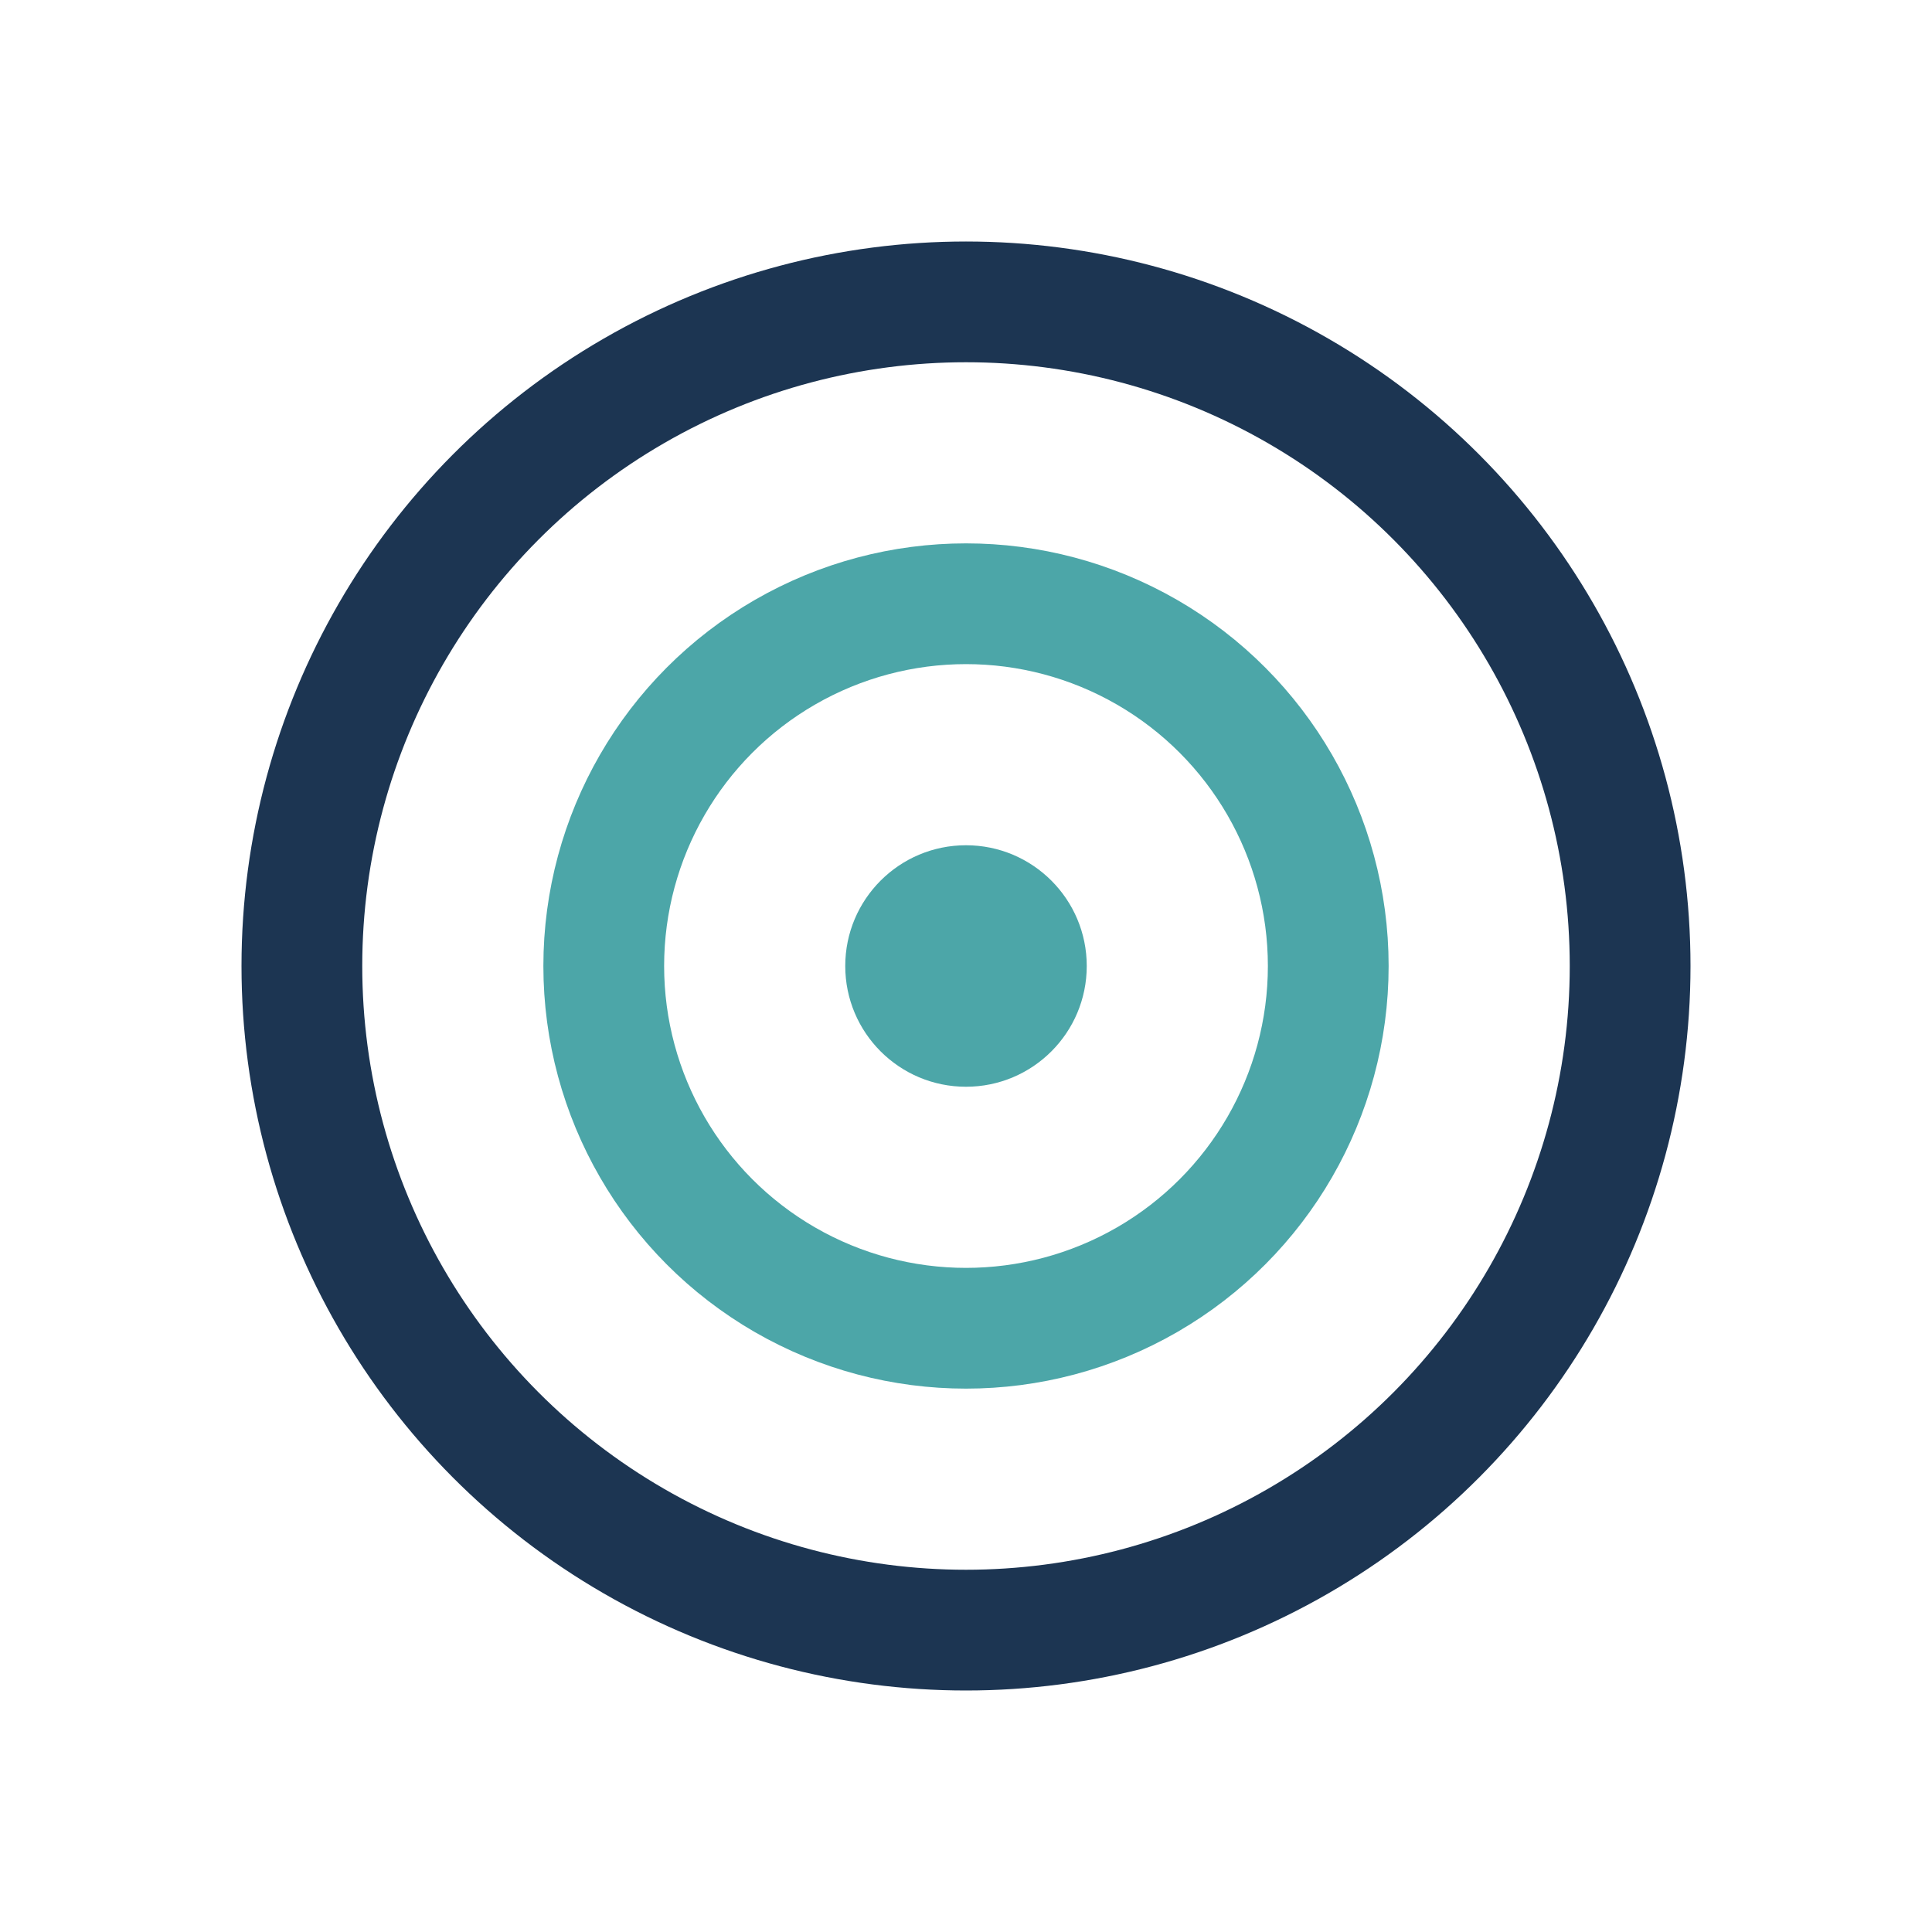
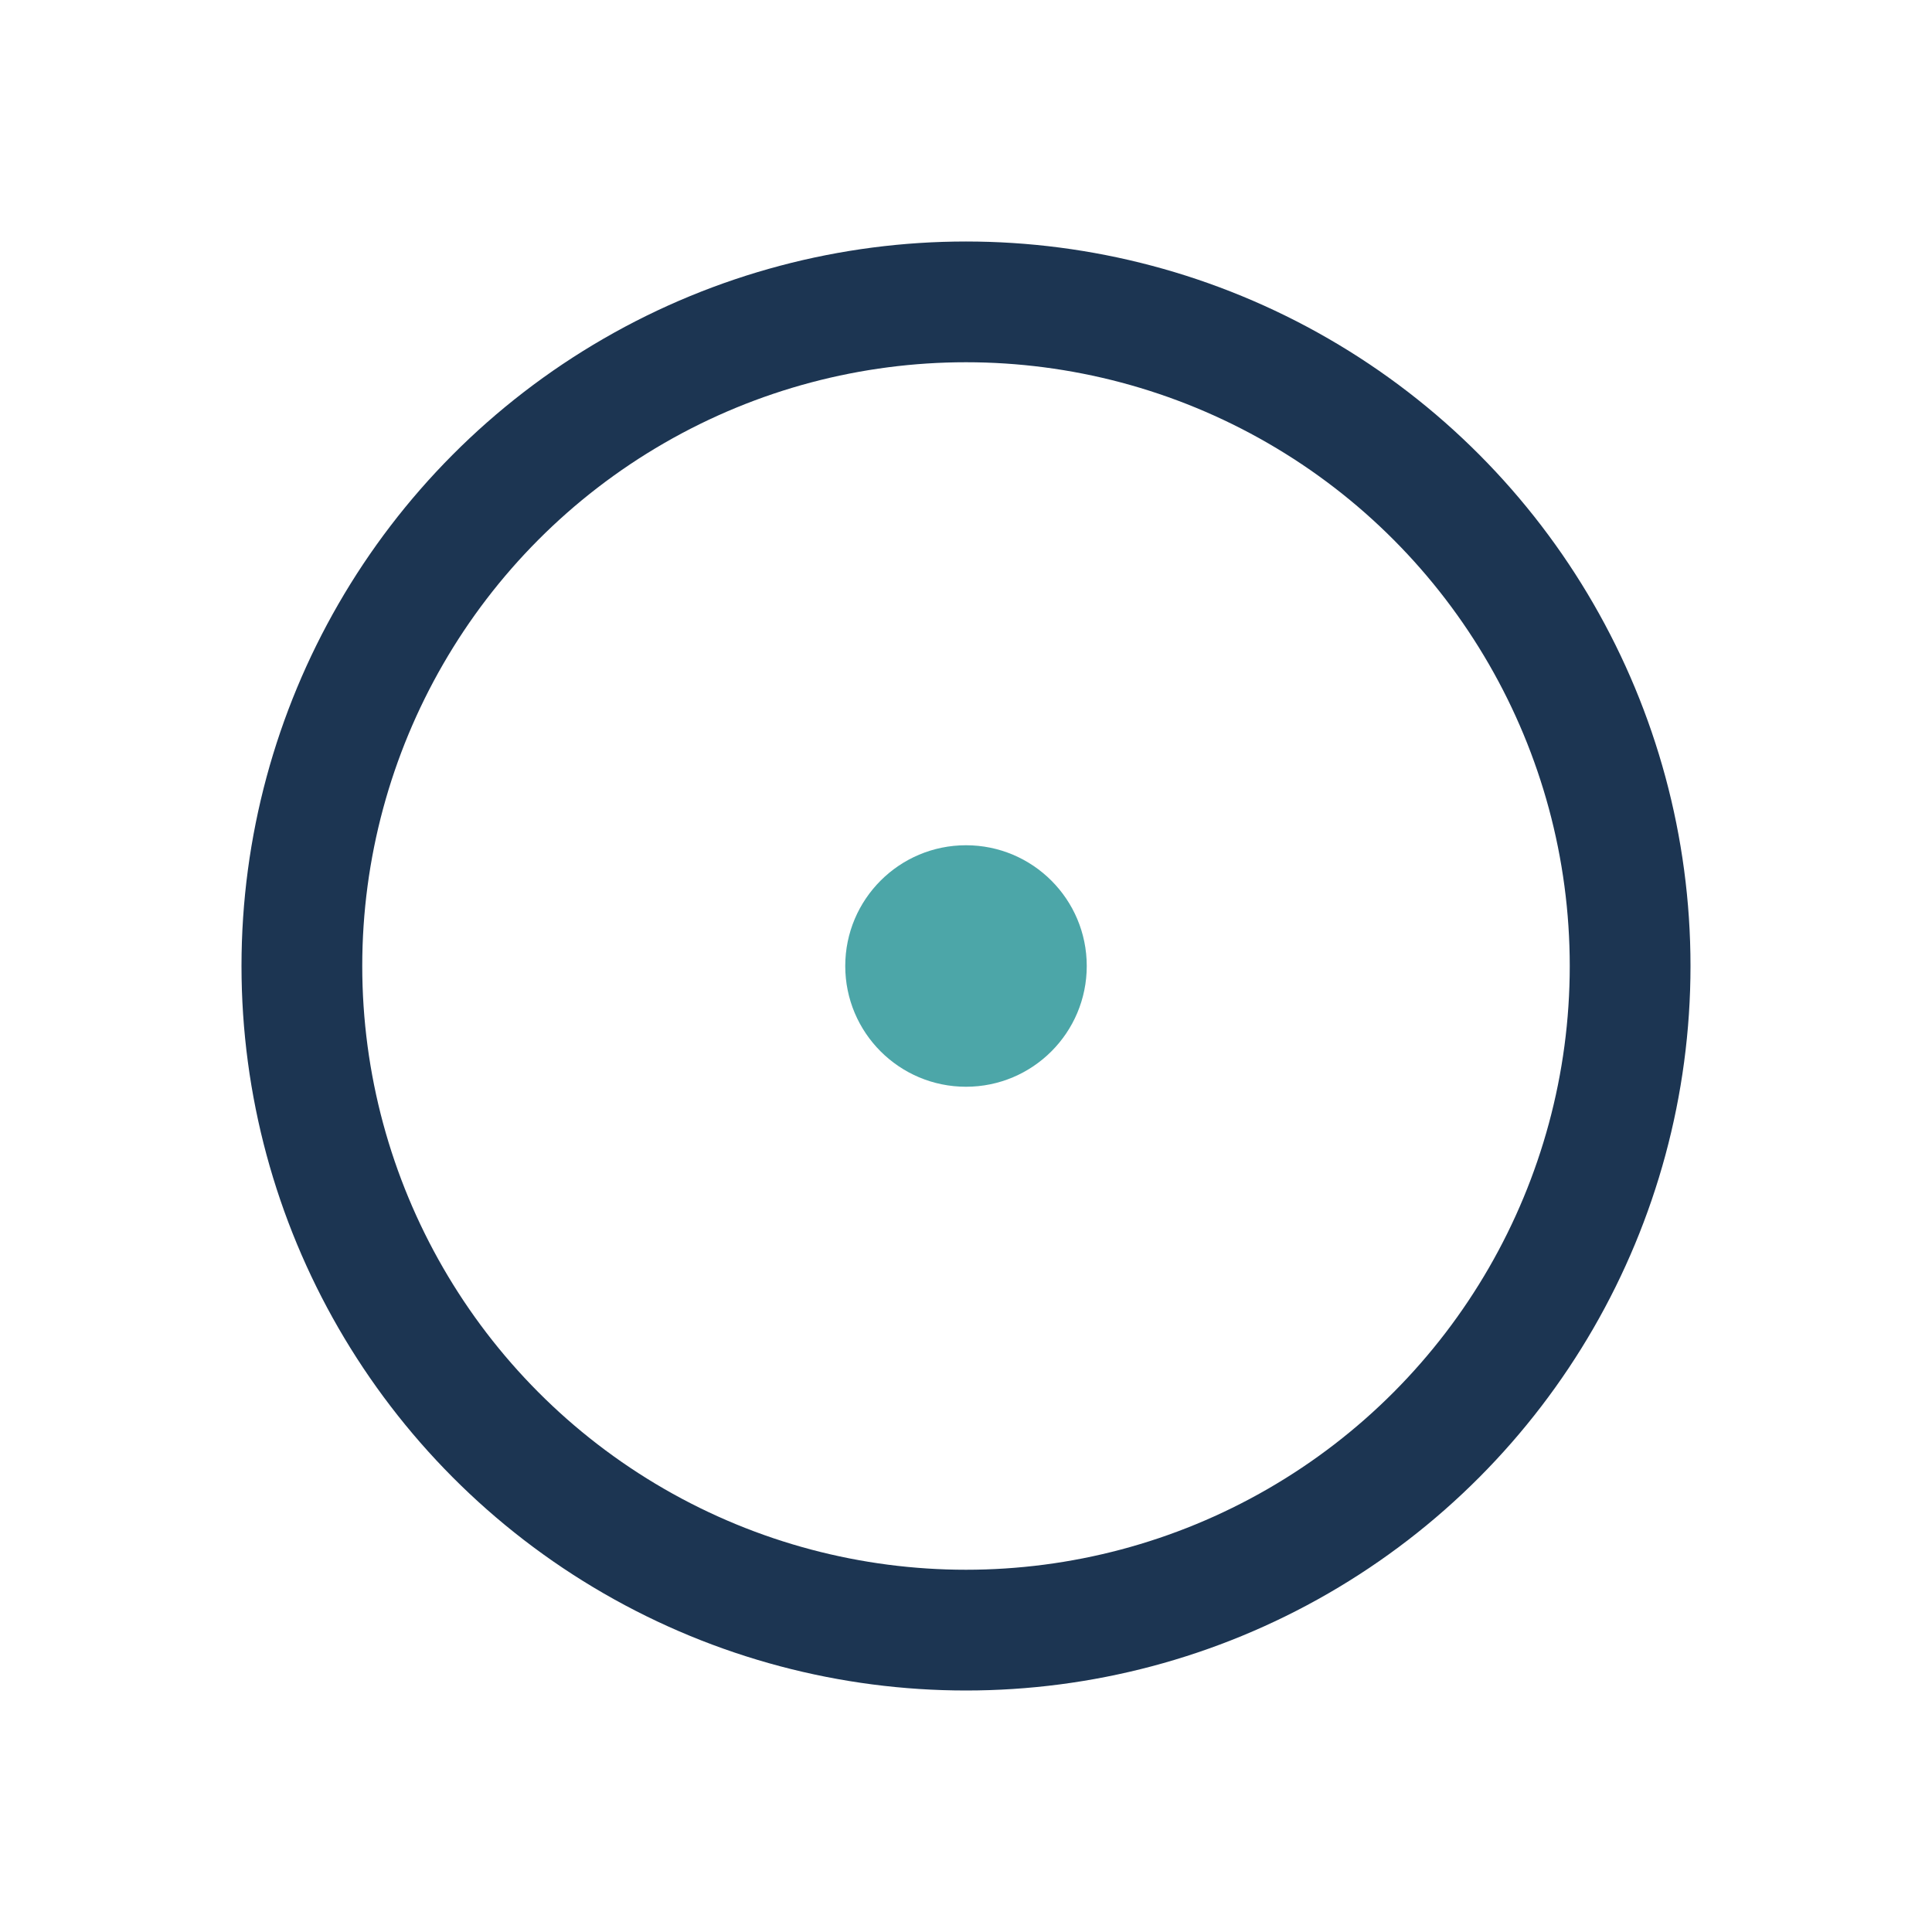
<svg xmlns="http://www.w3.org/2000/svg" width="32" height="32" viewBox="0 0 32 32">
  <circle cx="16" cy="16" r="11" stroke="#1C3552" stroke-width="2" fill="none" />
-   <circle cx="16" cy="16" r="6" stroke="#4CA6A8" stroke-width="2" fill="none" />
  <circle cx="16" cy="16" r="2" fill="#4CA6A8" />
</svg>